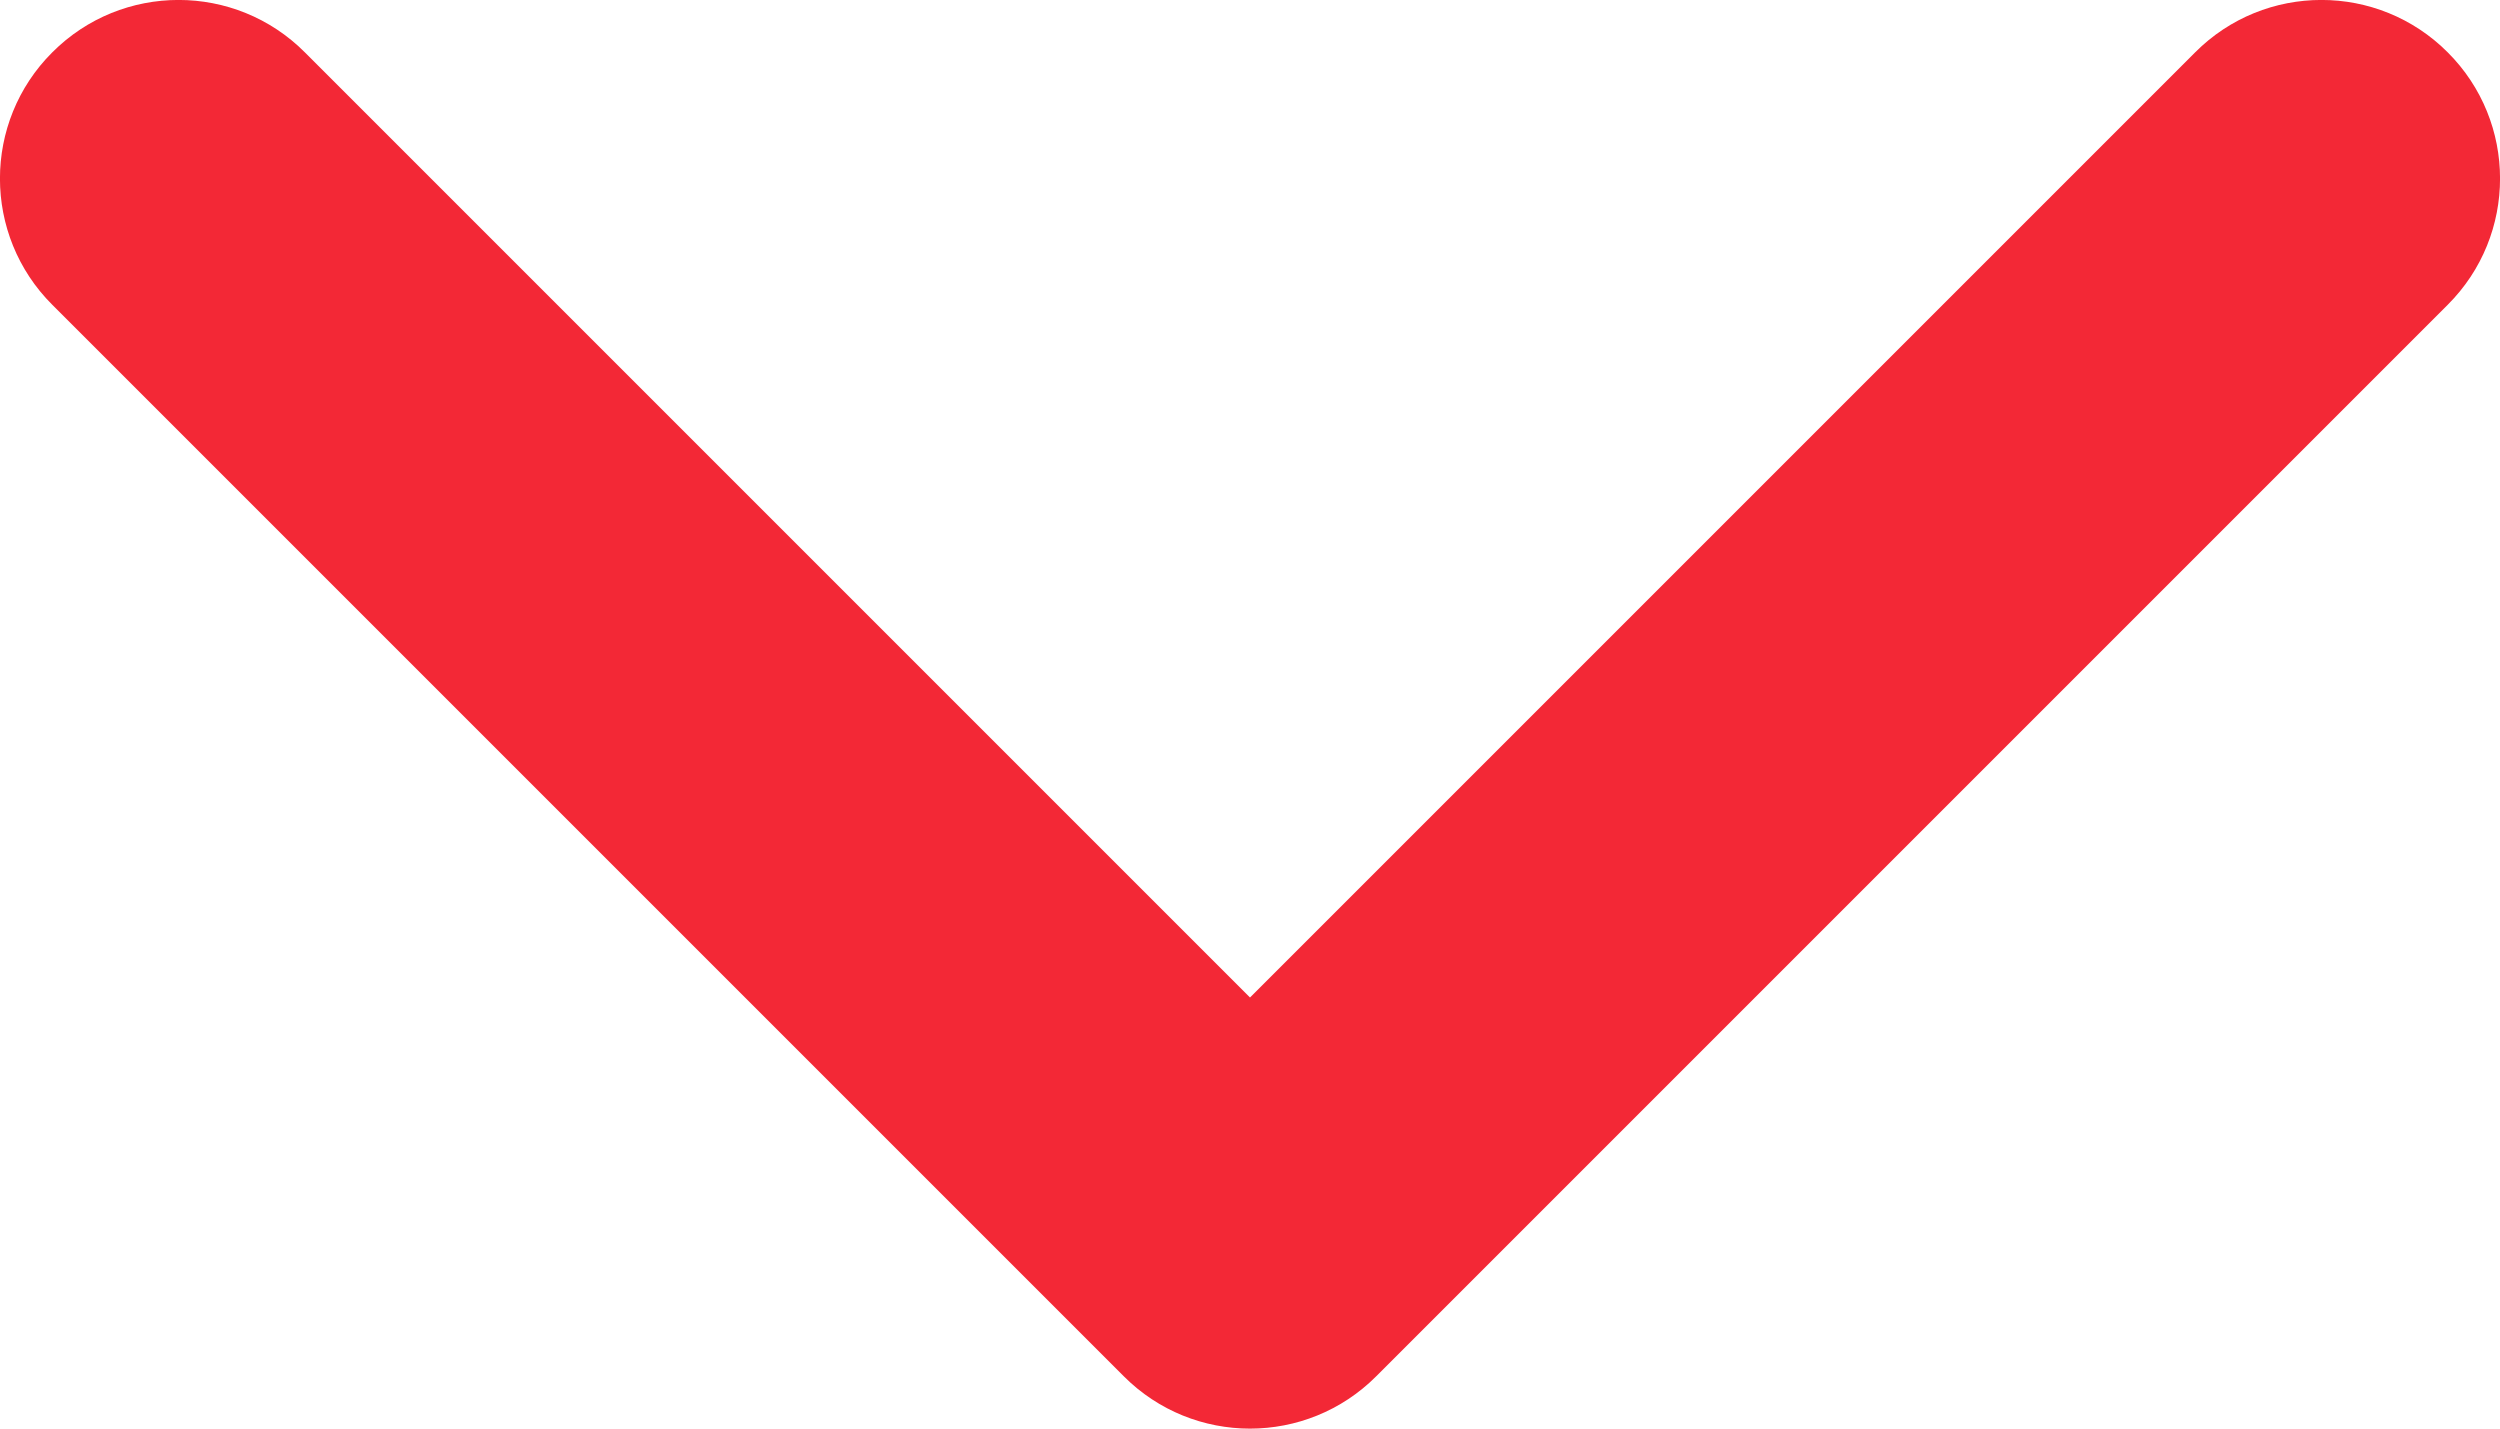
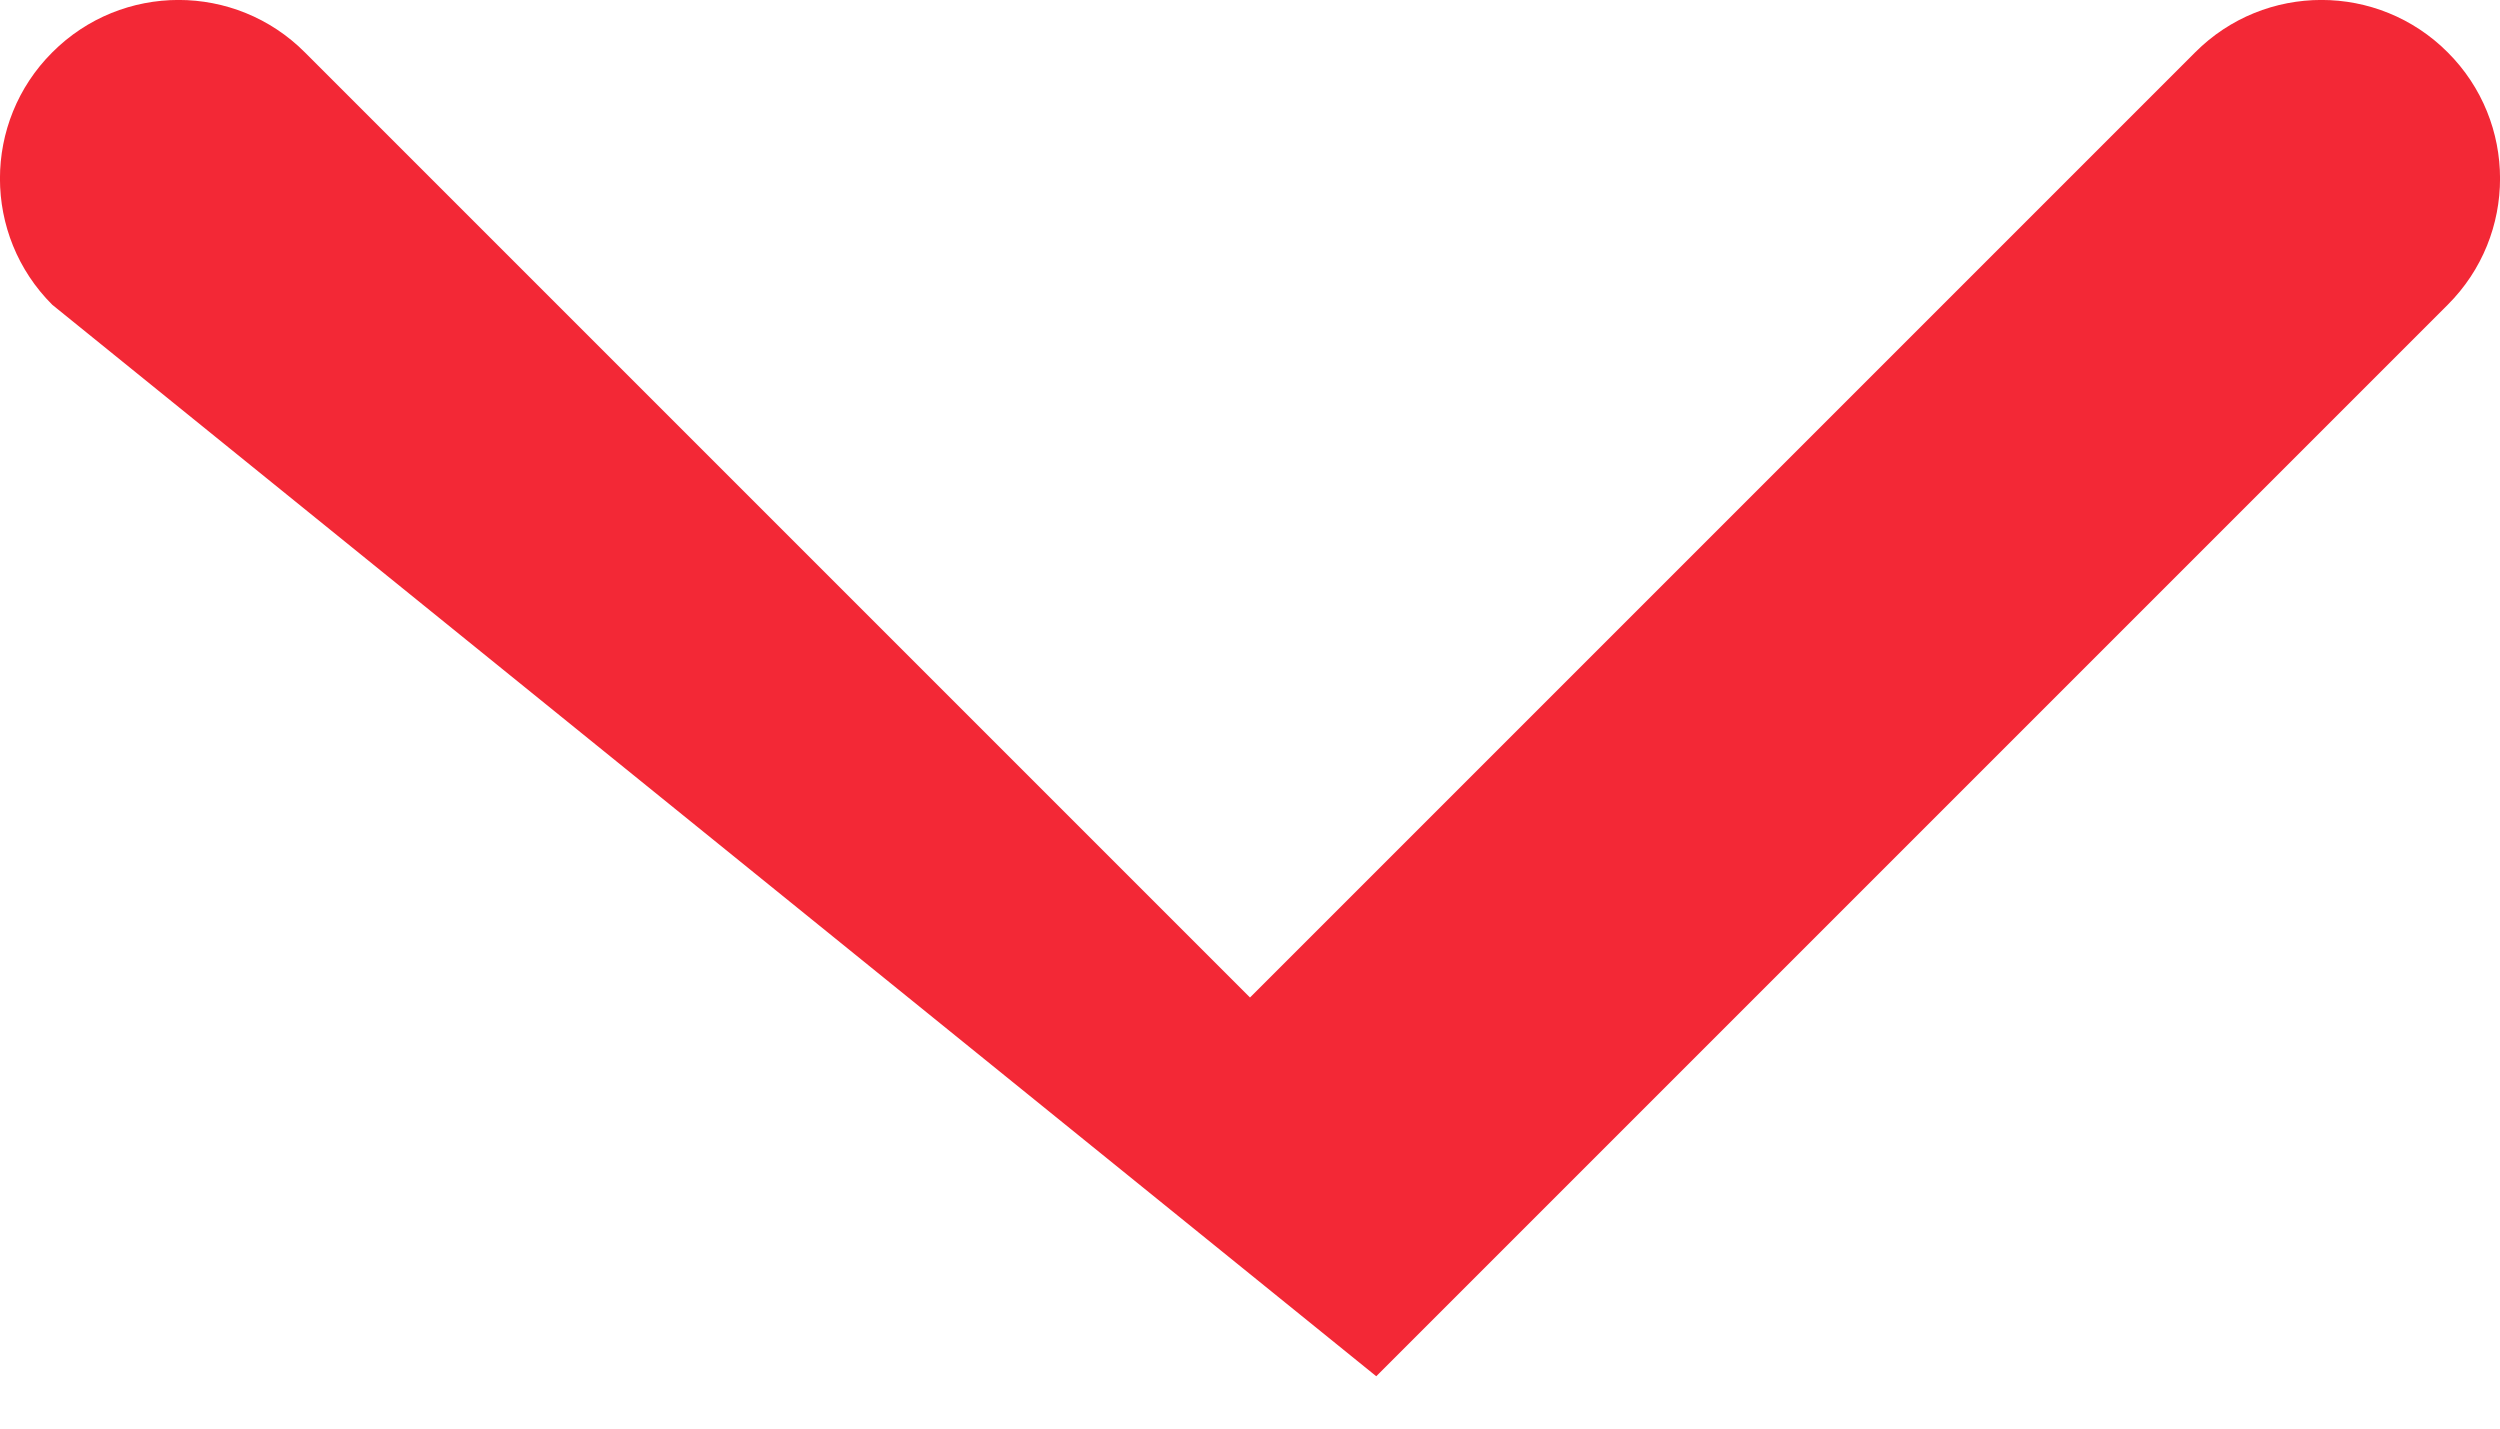
<svg xmlns="http://www.w3.org/2000/svg" width="14" height="8" viewBox="0 0 14 8">
-   <path fill="#F32836" d="M17.293,8.293 C17.683,7.902 18.317,7.902 18.707,8.293 C19.098,8.683 19.098,9.317 18.707,9.707 L12.707,15.707 C12.317,16.098 11.683,16.098 11.293,15.707 L5.293,9.707 C4.902,9.317 4.902,8.683 5.293,8.293 C5.683,7.902 6.317,7.902 6.707,8.293 L12,13.586 L17.293,8.293 Z" transform="translate(-5 -8)" />
+   <path fill="#F32836" d="M17.293,8.293 C17.683,7.902 18.317,7.902 18.707,8.293 C19.098,8.683 19.098,9.317 18.707,9.707 L12.707,15.707 L5.293,9.707 C4.902,9.317 4.902,8.683 5.293,8.293 C5.683,7.902 6.317,7.902 6.707,8.293 L12,13.586 L17.293,8.293 Z" transform="translate(-5 -8)" />
</svg>